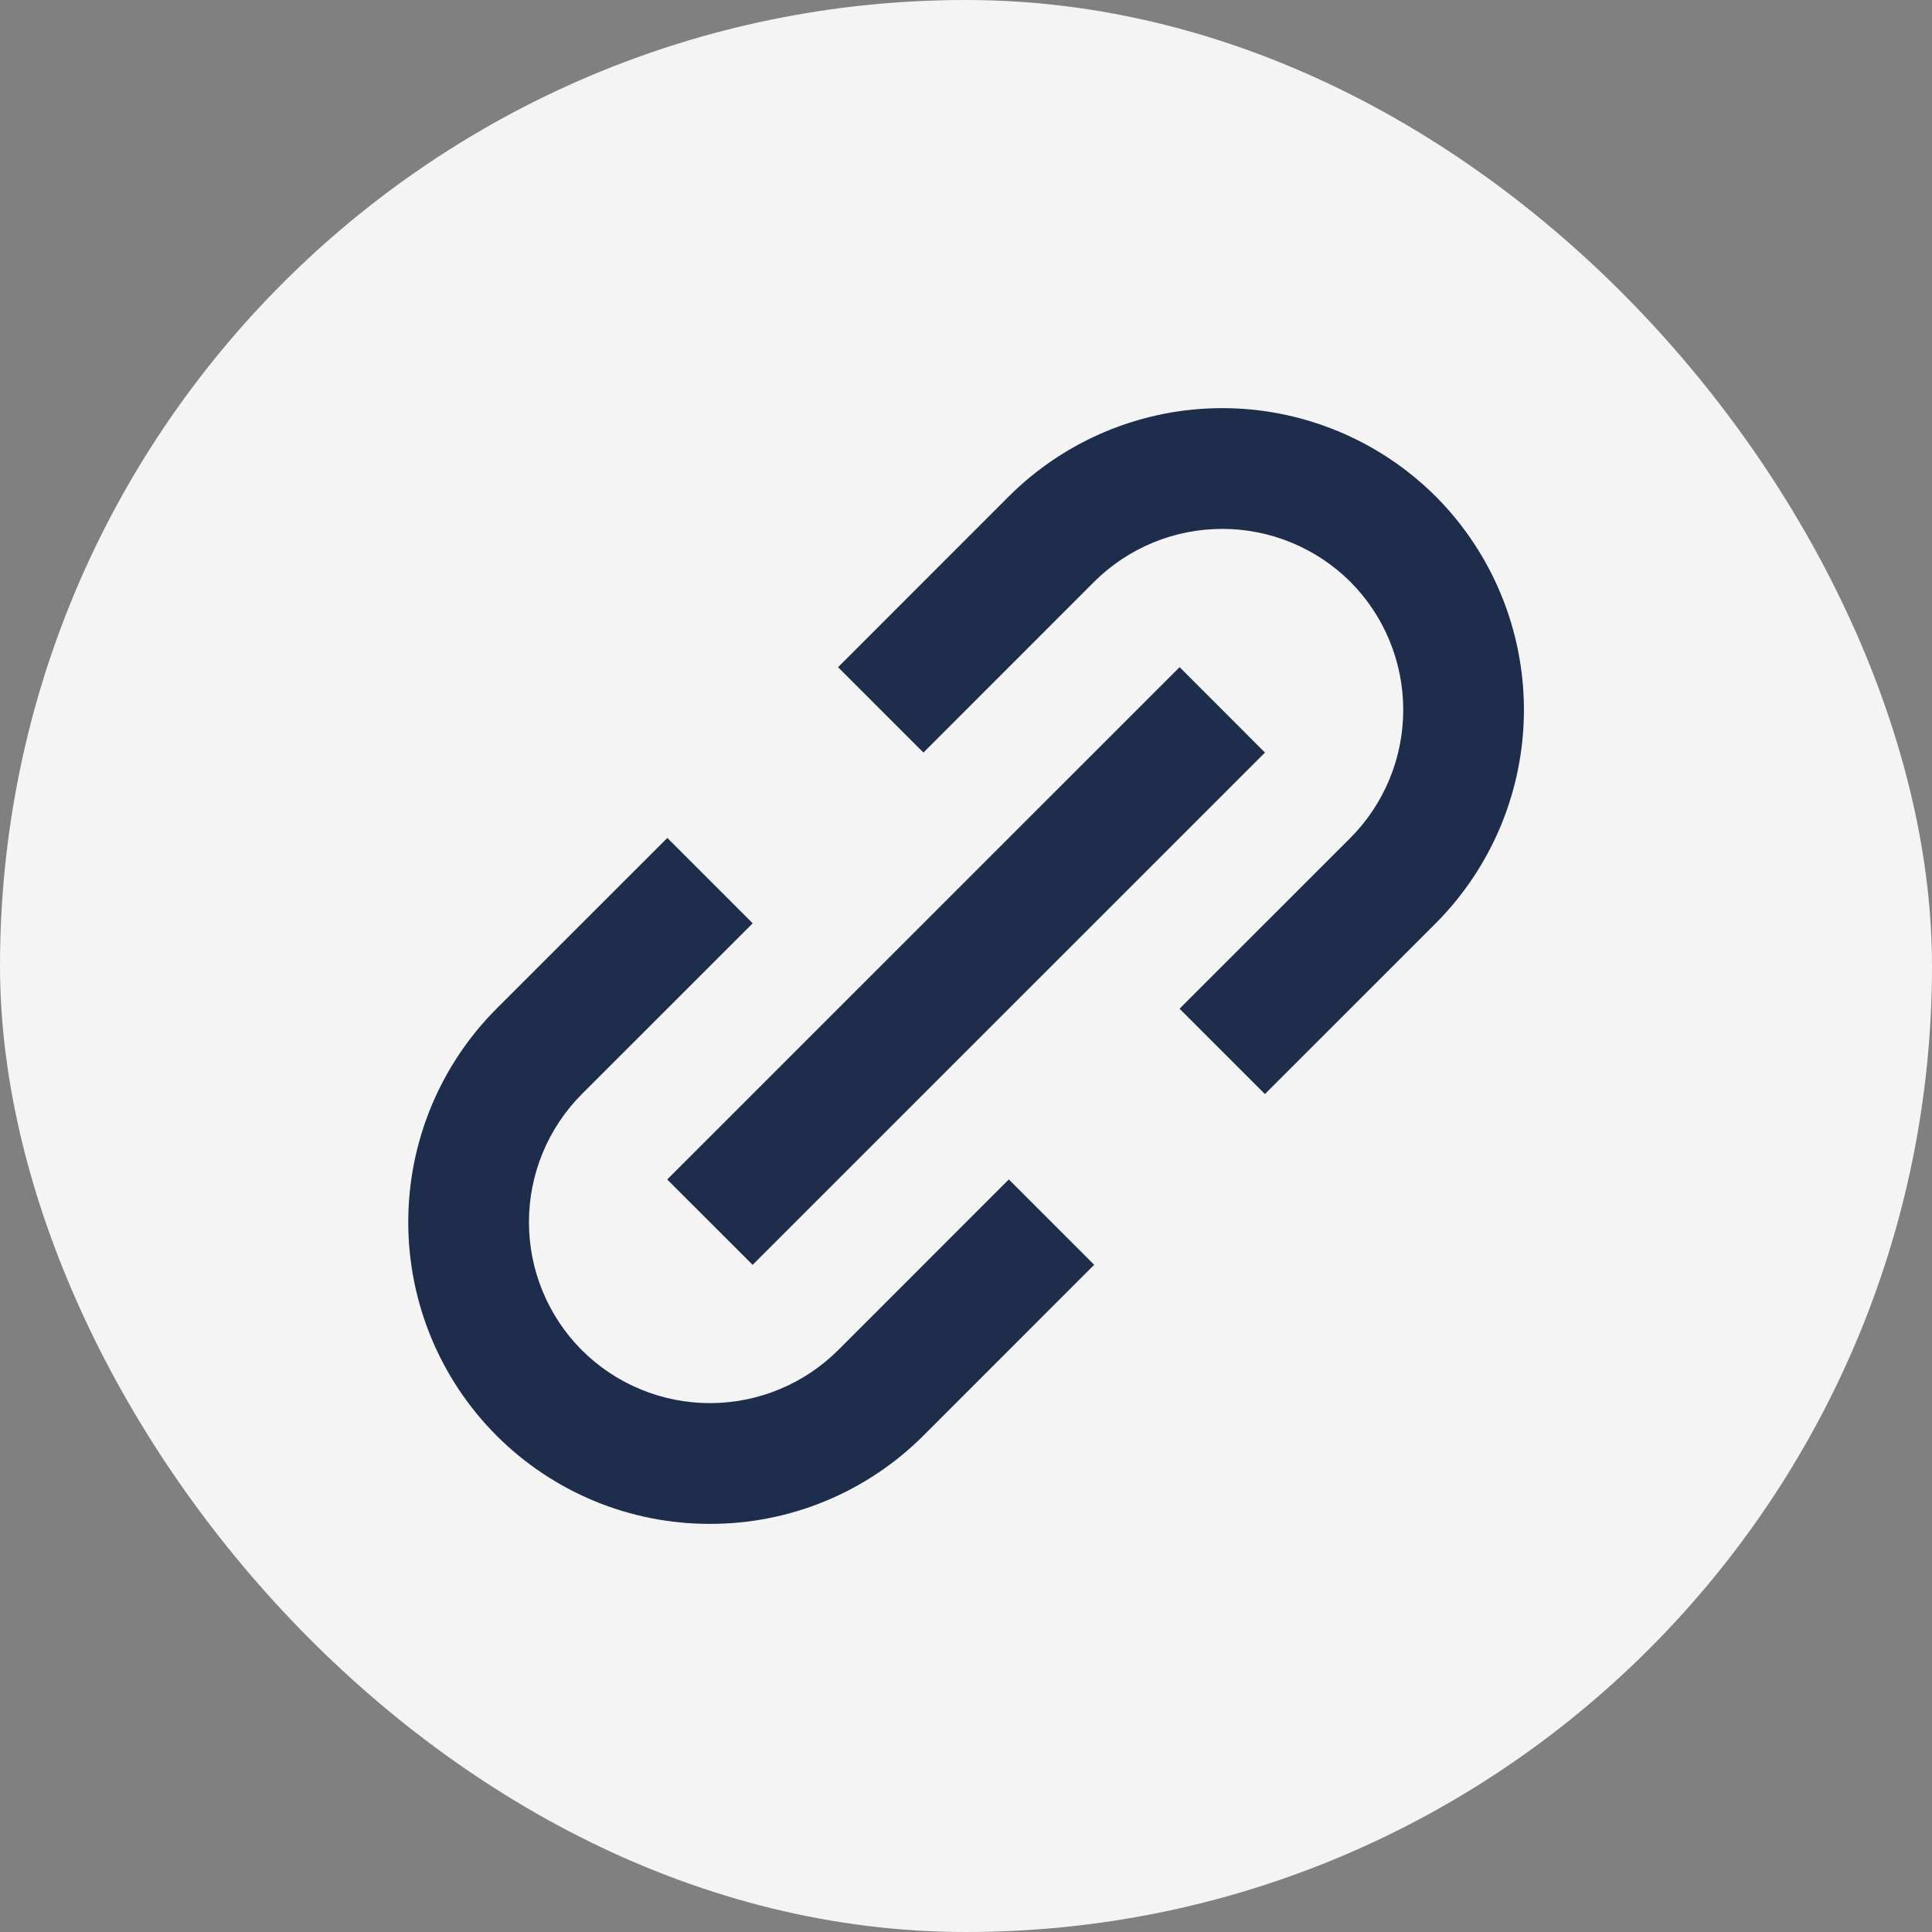
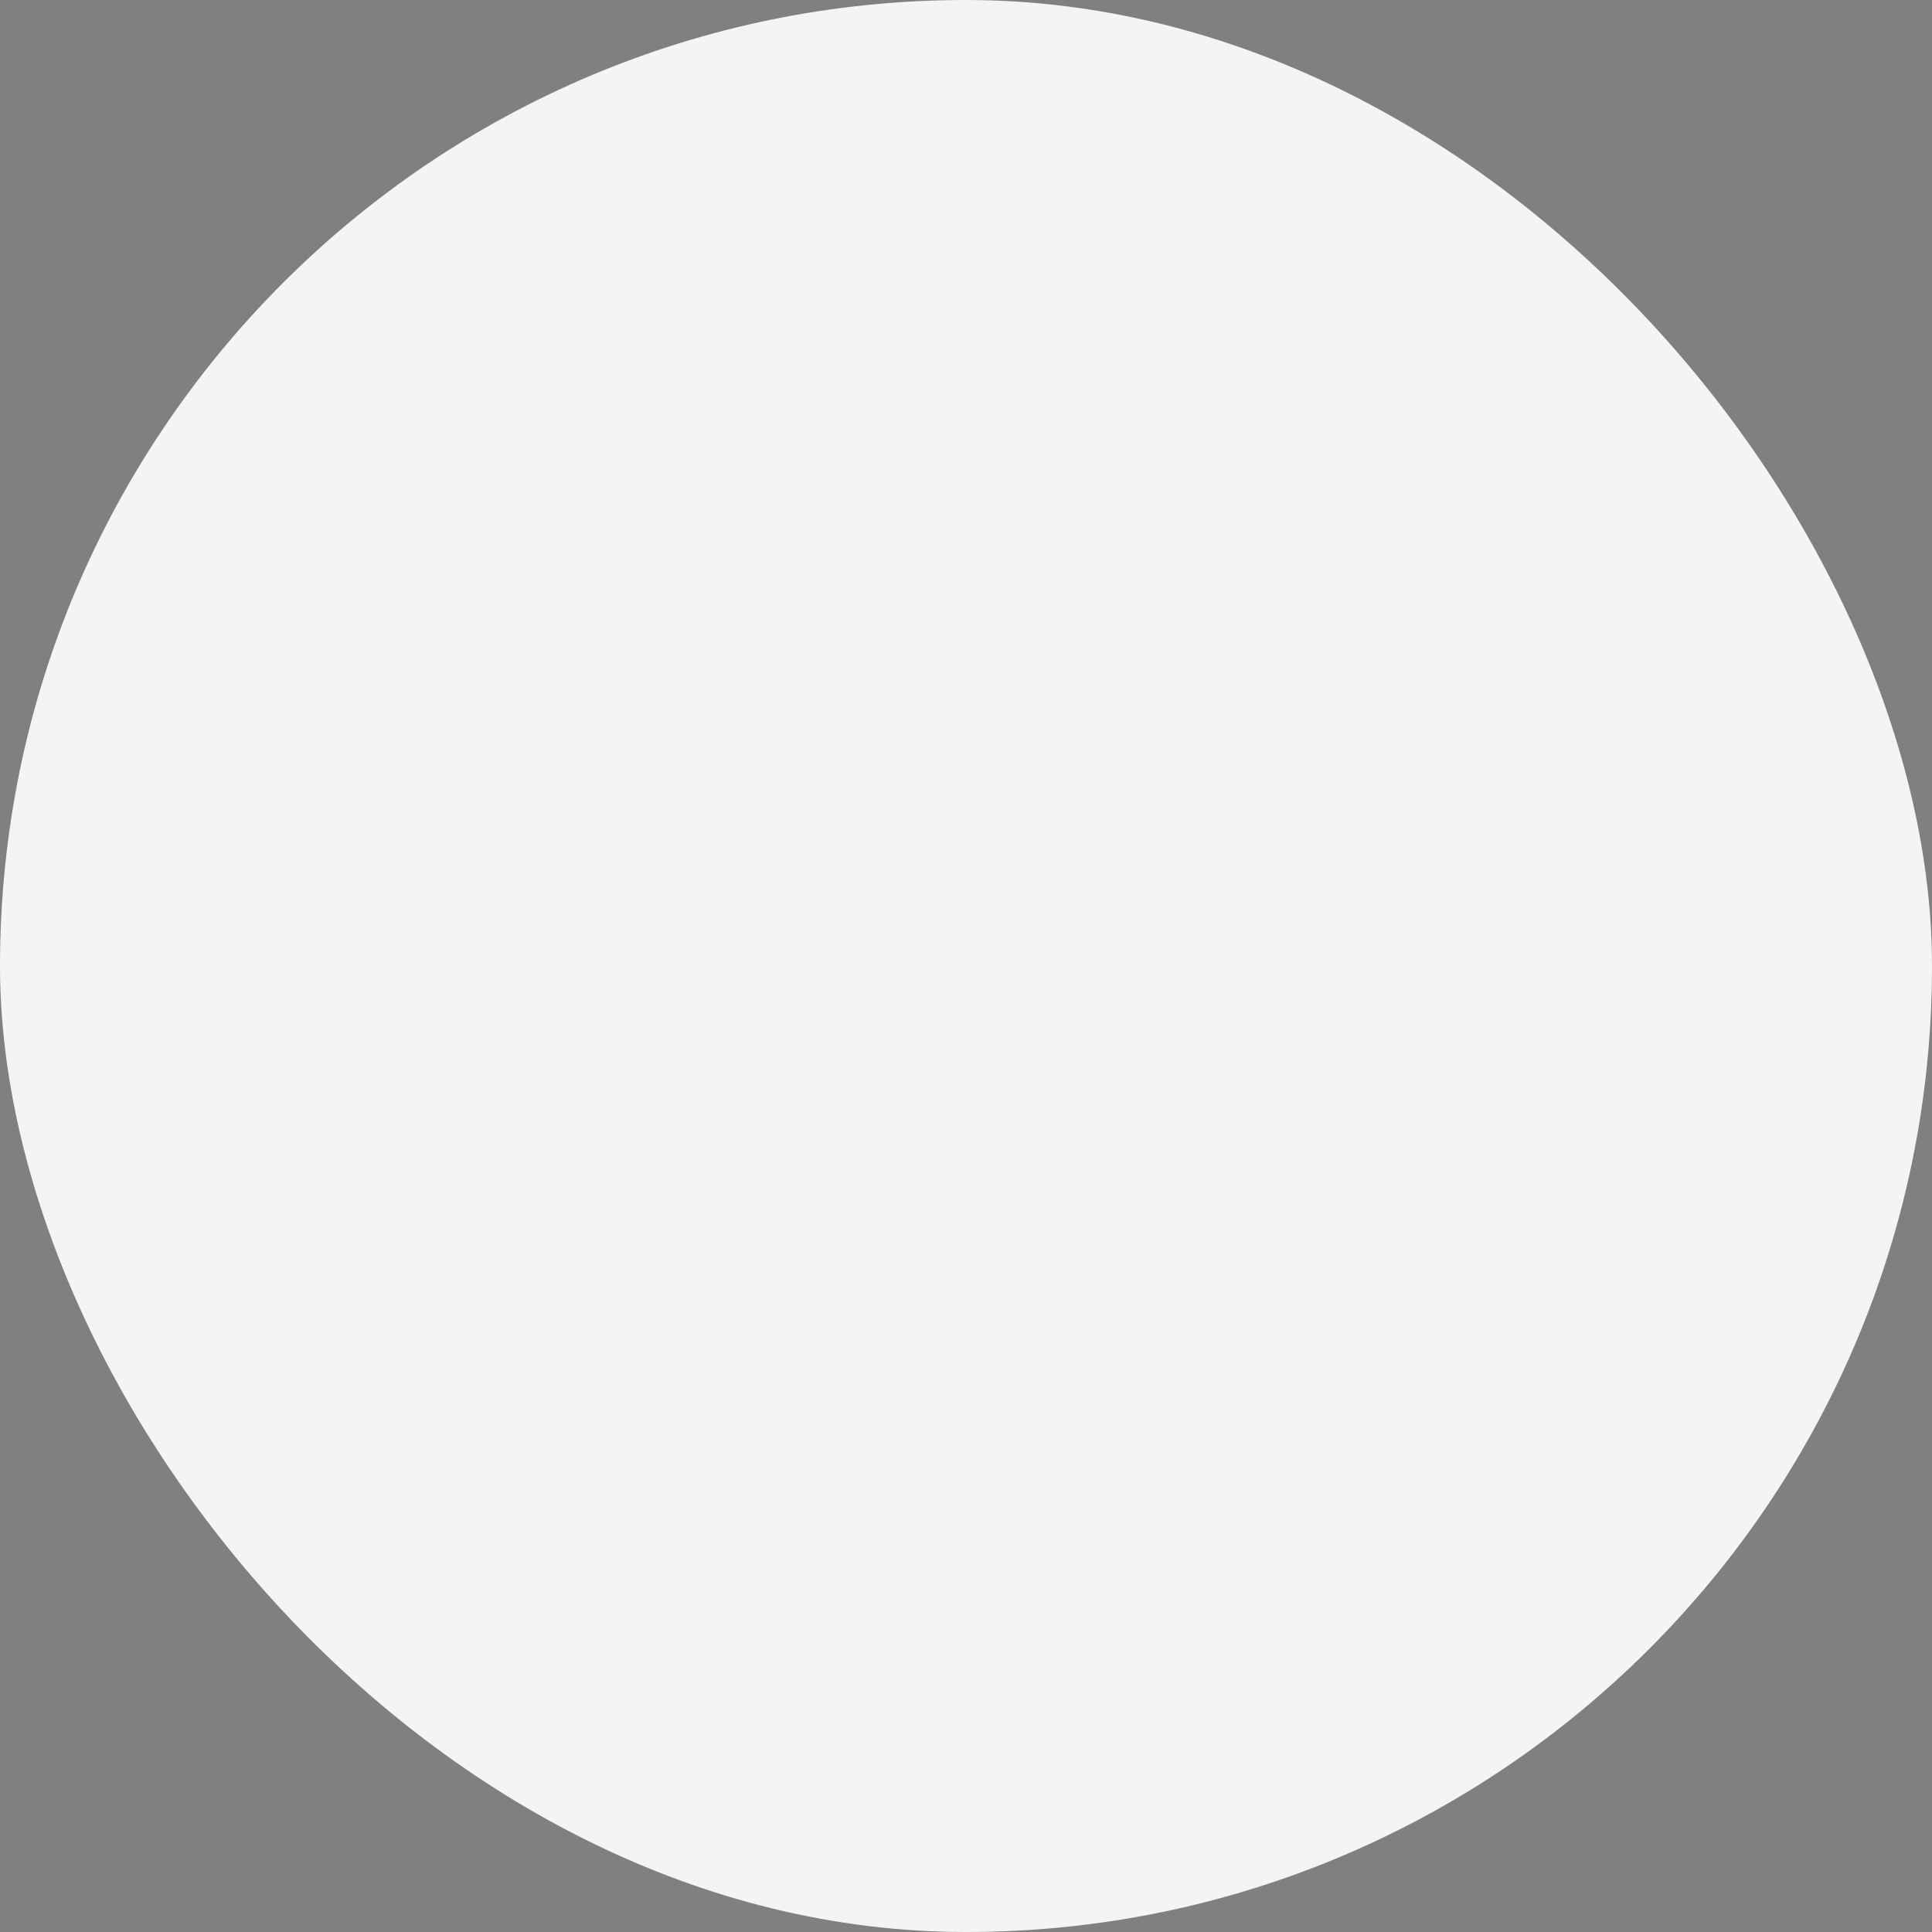
<svg xmlns="http://www.w3.org/2000/svg" width="32" height="32" viewBox="0 0 32 32" fill="none">
  <rect x="0" y="0" width="32" height="32" fill="#808080" stroke="none" />
  <rect width="32" height="32" rx="16" fill="#F4F4F4" />
-   <path d="M8.224 23.778C8.688 24.242 9.239 24.611 9.845 24.862C10.452 25.113 11.102 25.241 11.759 25.24C12.415 25.241 13.066 25.113 13.672 24.862C14.279 24.611 14.831 24.242 15.295 23.778L18.123 20.949L16.709 19.535L13.881 22.364C13.317 22.925 12.554 23.24 11.759 23.24C10.964 23.24 10.201 22.925 9.638 22.364C9.076 21.801 8.761 21.038 8.761 20.242C8.761 19.447 9.076 18.684 9.638 18.121L12.467 15.293L11.053 13.879L8.224 16.707C7.287 17.645 6.762 18.917 6.762 20.242C6.762 21.568 7.287 22.84 8.224 23.778ZM23.78 15.293C24.715 14.354 25.241 13.083 25.241 11.758C25.241 10.432 24.715 9.161 23.78 8.222C22.841 7.286 21.57 6.76 20.244 6.76C18.919 6.76 17.647 7.286 16.709 8.222L13.881 11.051L15.295 12.465L18.123 9.636C18.686 9.075 19.449 8.76 20.244 8.76C21.039 8.76 21.802 9.075 22.366 9.636C22.927 10.199 23.242 10.962 23.242 11.758C23.242 12.553 22.927 13.316 22.366 13.879L19.537 16.707L20.951 18.121L23.78 15.293Z" fill="#1E2D4B" />
-   <path d="M12.466 20.95L11.051 19.536L19.538 11.05L20.952 12.465L12.466 20.95Z" fill="#1E2D4B" />
</svg>